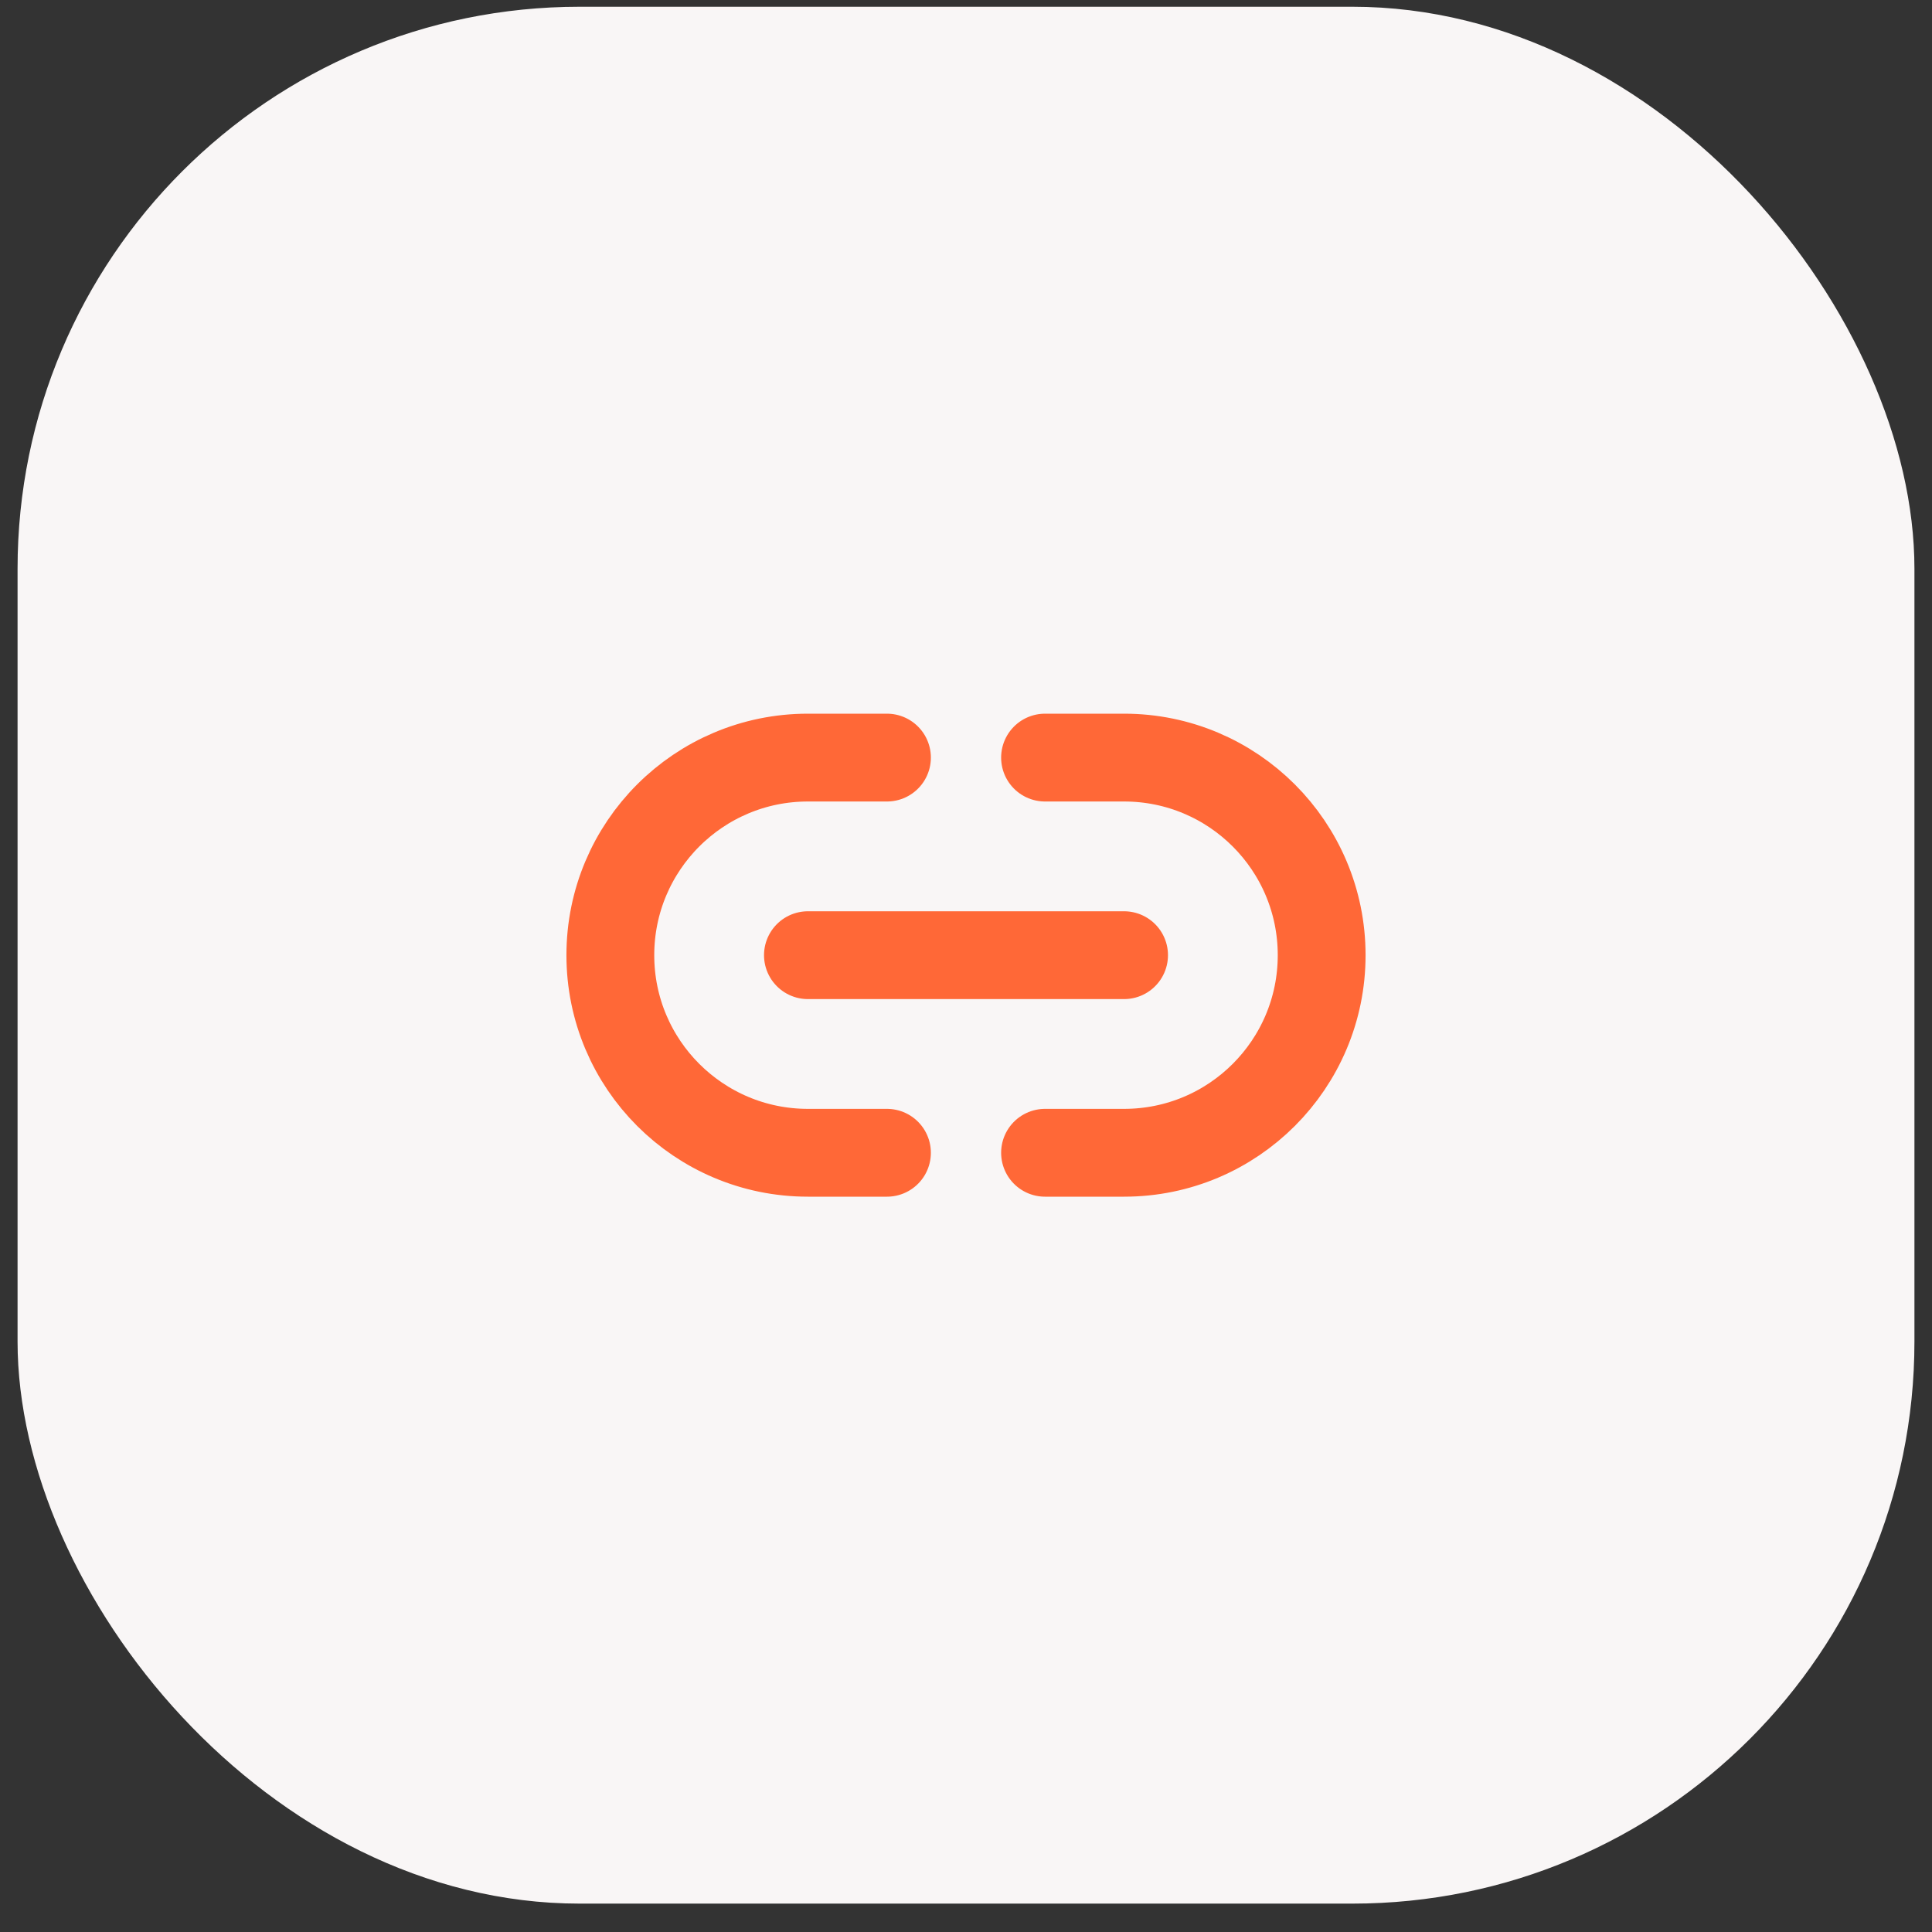
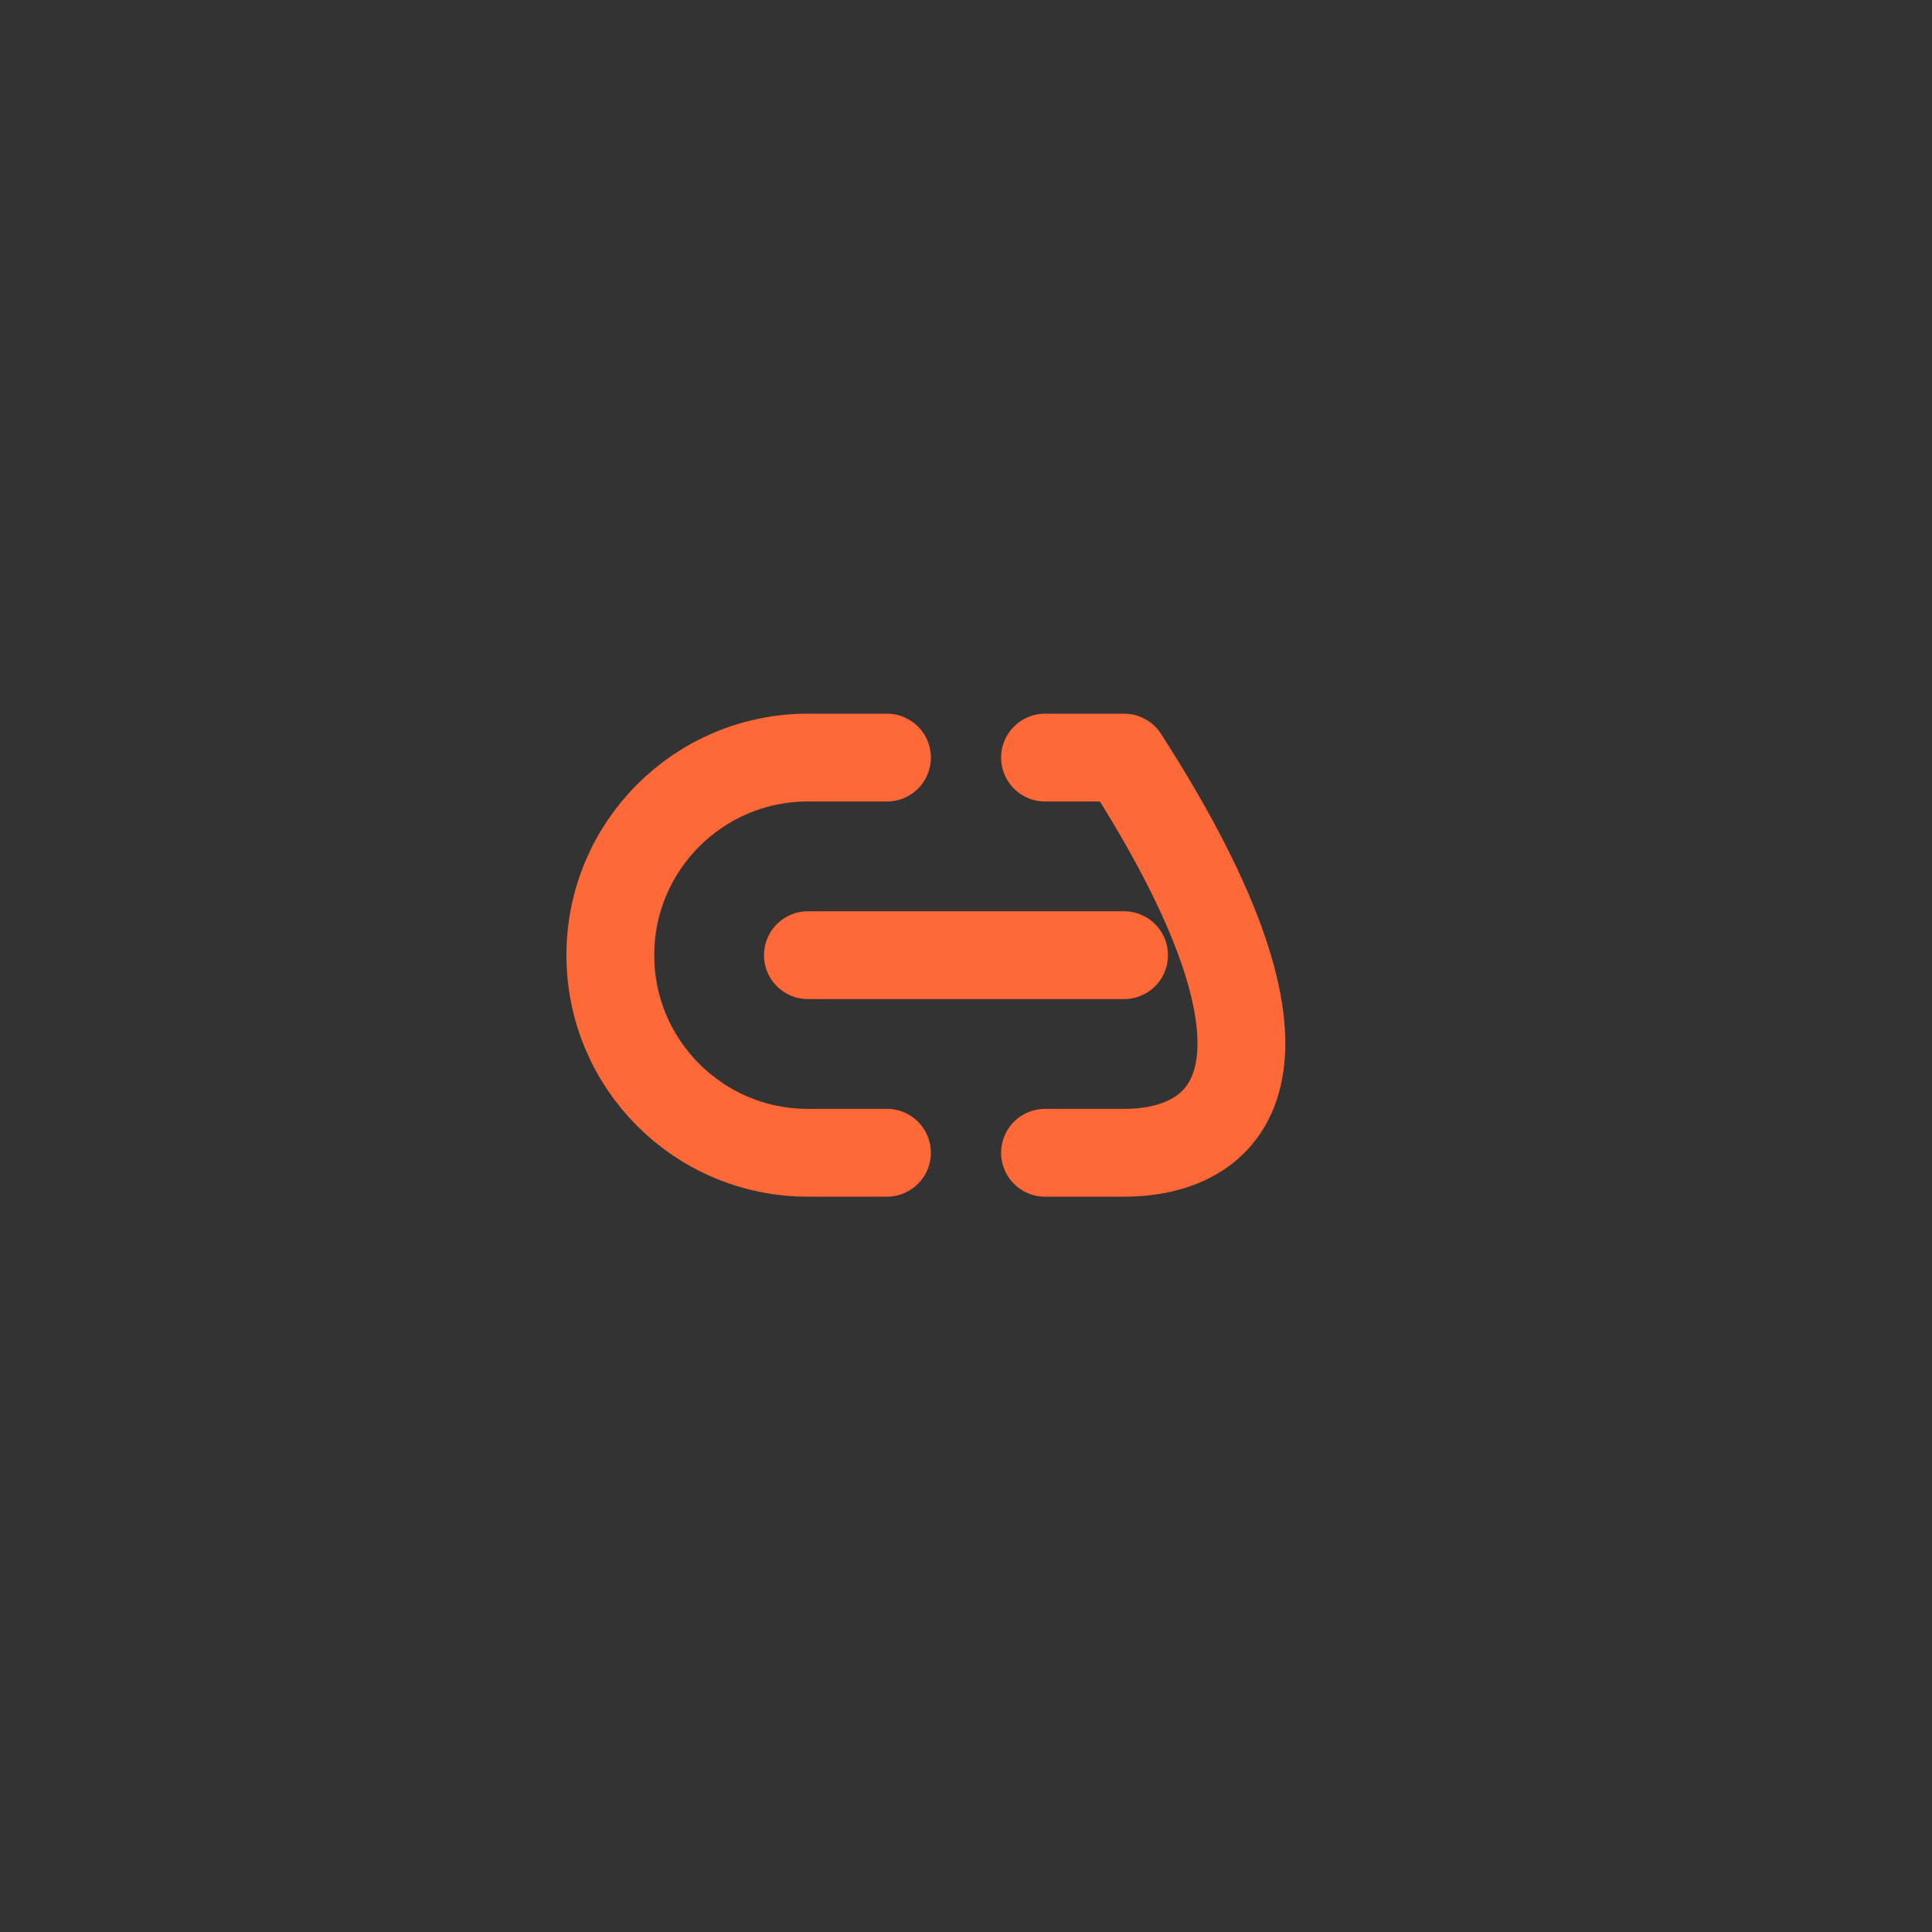
<svg xmlns="http://www.w3.org/2000/svg" width="55" height="55" viewBox="0 0 55 55" fill="none">
  <rect x="0" y="0" width="55" height="55" fill="#333333" stroke="none" />
-   <rect x="0.5" y="0.192" width="54" height="54" rx="16" fill="#F9F6F6" />
-   <path d="M29.75 21.567H32C35.107 21.567 37.625 24.085 37.625 27.192C37.625 30.299 35.107 32.817 32 32.817H29.75M25.25 21.567H23C19.893 21.567 17.375 24.085 17.375 27.192C17.375 30.299 19.893 32.817 23 32.817H25.25M23 27.192H32" stroke="#FF6837" stroke-width="2.5" stroke-linecap="round" stroke-linejoin="round" />
+   <path d="M29.75 21.567H32C37.625 30.299 35.107 32.817 32 32.817H29.75M25.25 21.567H23C19.893 21.567 17.375 24.085 17.375 27.192C17.375 30.299 19.893 32.817 23 32.817H25.25M23 27.192H32" stroke="#FF6837" stroke-width="2.5" stroke-linecap="round" stroke-linejoin="round" />
</svg>